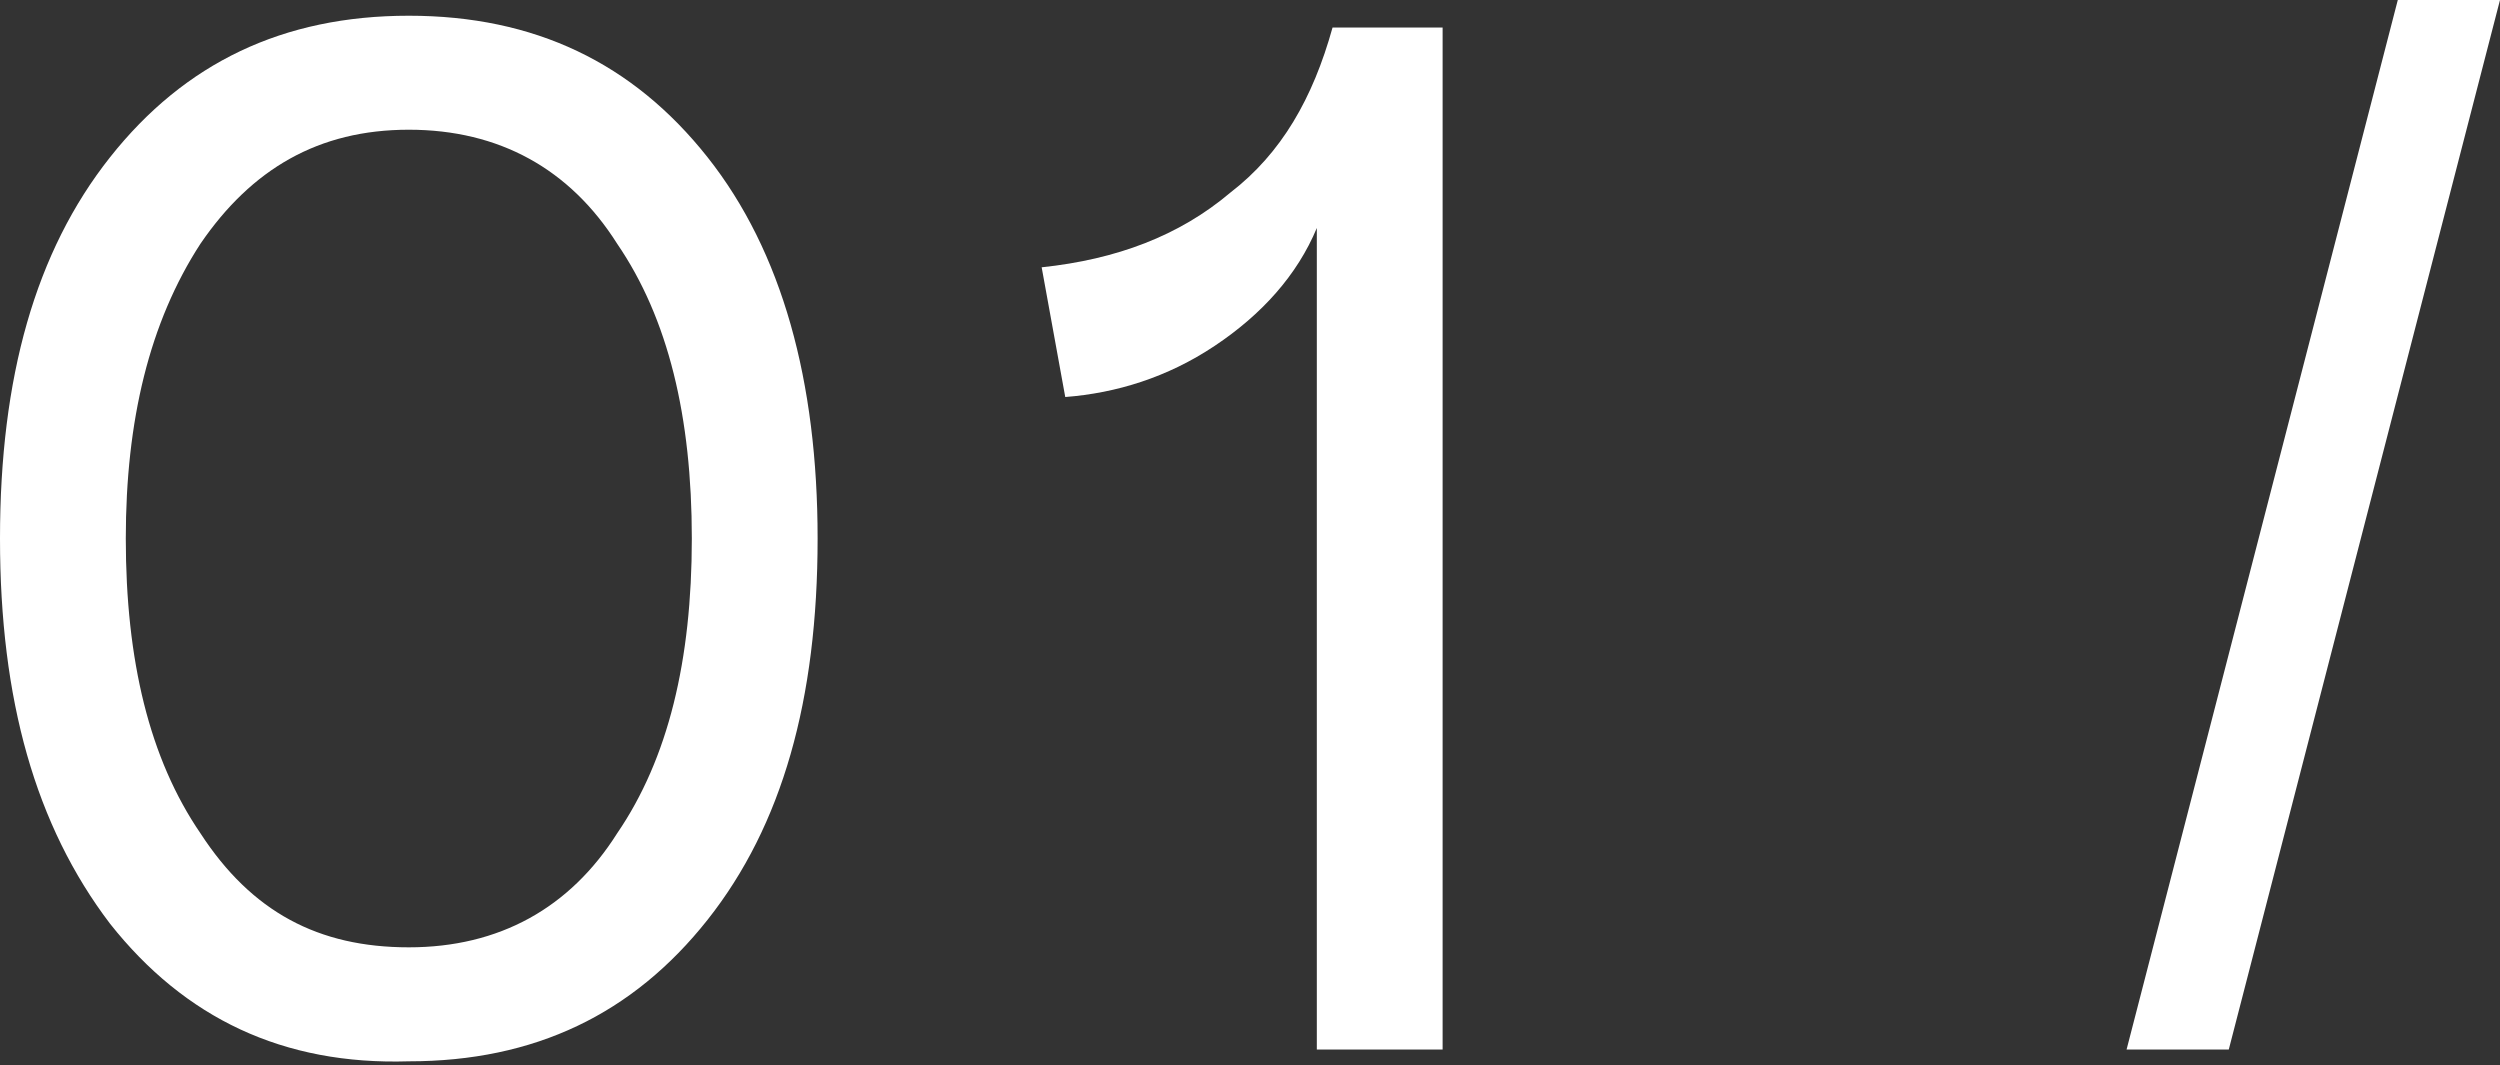
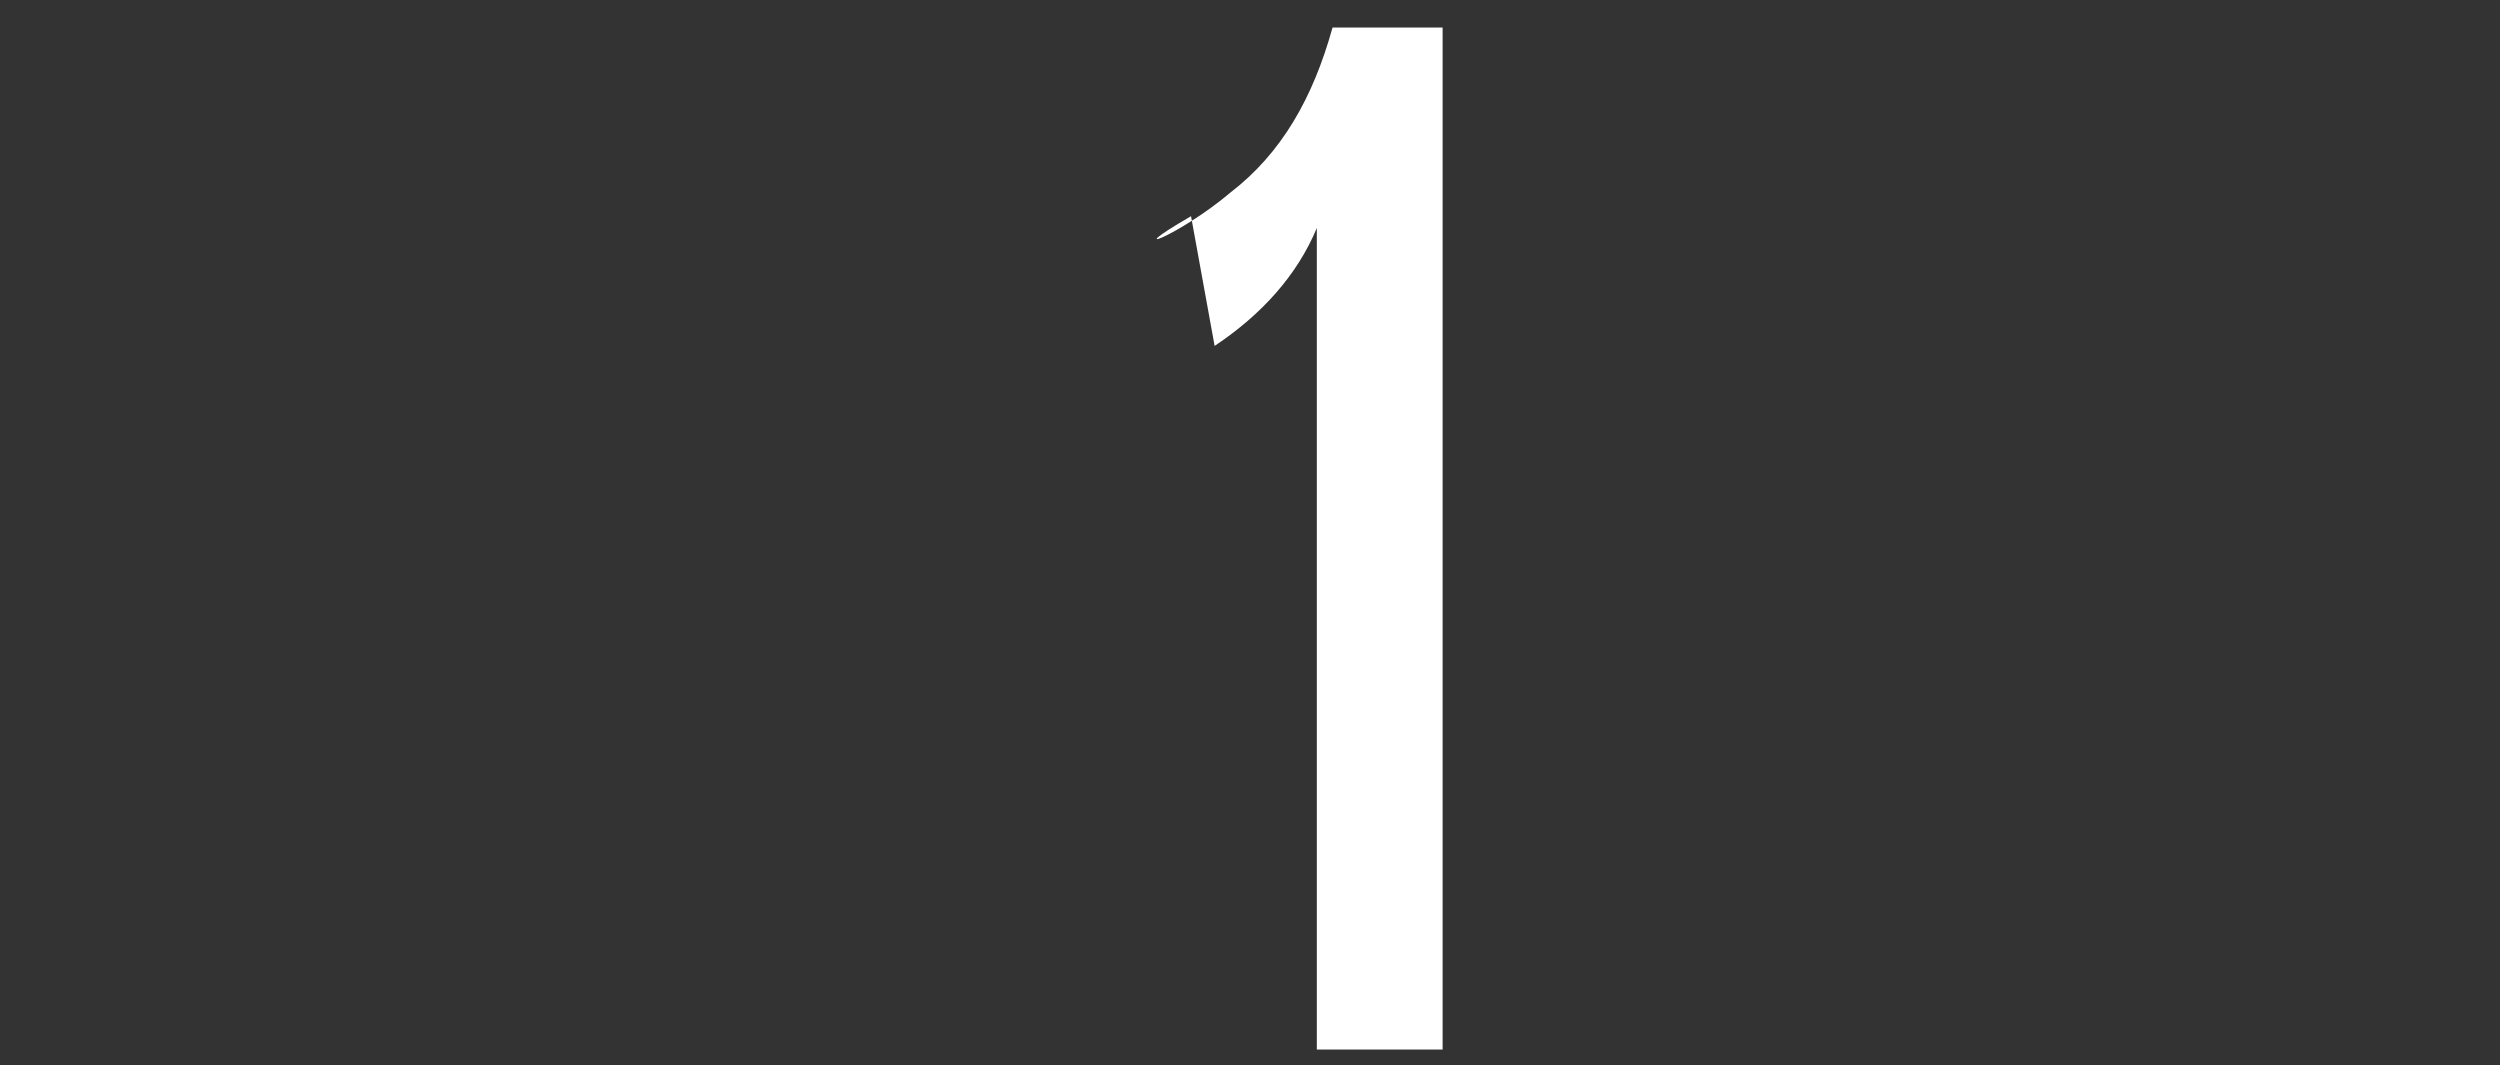
<svg xmlns="http://www.w3.org/2000/svg" id="Слой_1" x="0px" y="0px" viewBox="0 0 63.6 27.1" style="enable-background:new 0 0 63.6 27.1;" xml:space="preserve">
  <rect x="0" y="0" width="63.6" height="27.1" fill="#333333" stroke="none" />
  <style type="text/css"> .st0{fill:#FFFFFF;} </style>
  <g>
-     <polygon class="st0" points="56.7,26.7 63.6,0 61,0 54.1,26.7 " />
-     <path class="st0" d="M2.8,23.5C0.9,21,0,17.8,0,13.7S0.9,6.4,2.8,4c1.9-2.4,4.4-3.6,7.6-3.6c3.2,0,5.7,1.2,7.6,3.6 c1.9,2.4,2.8,5.7,2.8,9.7c0,4.1-0.9,7.3-2.8,9.7s-4.4,3.6-7.6,3.6C7.2,27.1,4.7,25.9,2.8,23.5z M17.6,13.7c0-3.1-0.6-5.6-1.9-7.5 c-1.2-1.9-3-2.9-5.3-2.9c-2.3,0-4,1-5.3,2.9c-1.3,2-1.9,4.5-1.9,7.5c0,3.1,0.6,5.6,1.9,7.5c1.3,2,3,2.9,5.3,2.9 c2.3,0,4.1-1,5.3-2.9C17,19.3,17.6,16.8,17.6,13.7z" />
-     <path class="st0" d="M33.5,26.7V5.8c-0.5,1.2-1.4,2.2-2.6,3c-1.2,0.8-2.5,1.2-3.8,1.3l-0.6-3.3C28.4,6.6,30,6,31.3,4.9 c1.3-1,2.1-2.4,2.6-4.2h2.8v26H33.5z" />
+     <path class="st0" d="M33.5,26.7V5.8c-0.5,1.2-1.4,2.2-2.6,3l-0.6-3.3C28.4,6.6,30,6,31.3,4.9 c1.3-1,2.1-2.4,2.6-4.2h2.8v26H33.5z" />
  </g>
</svg>